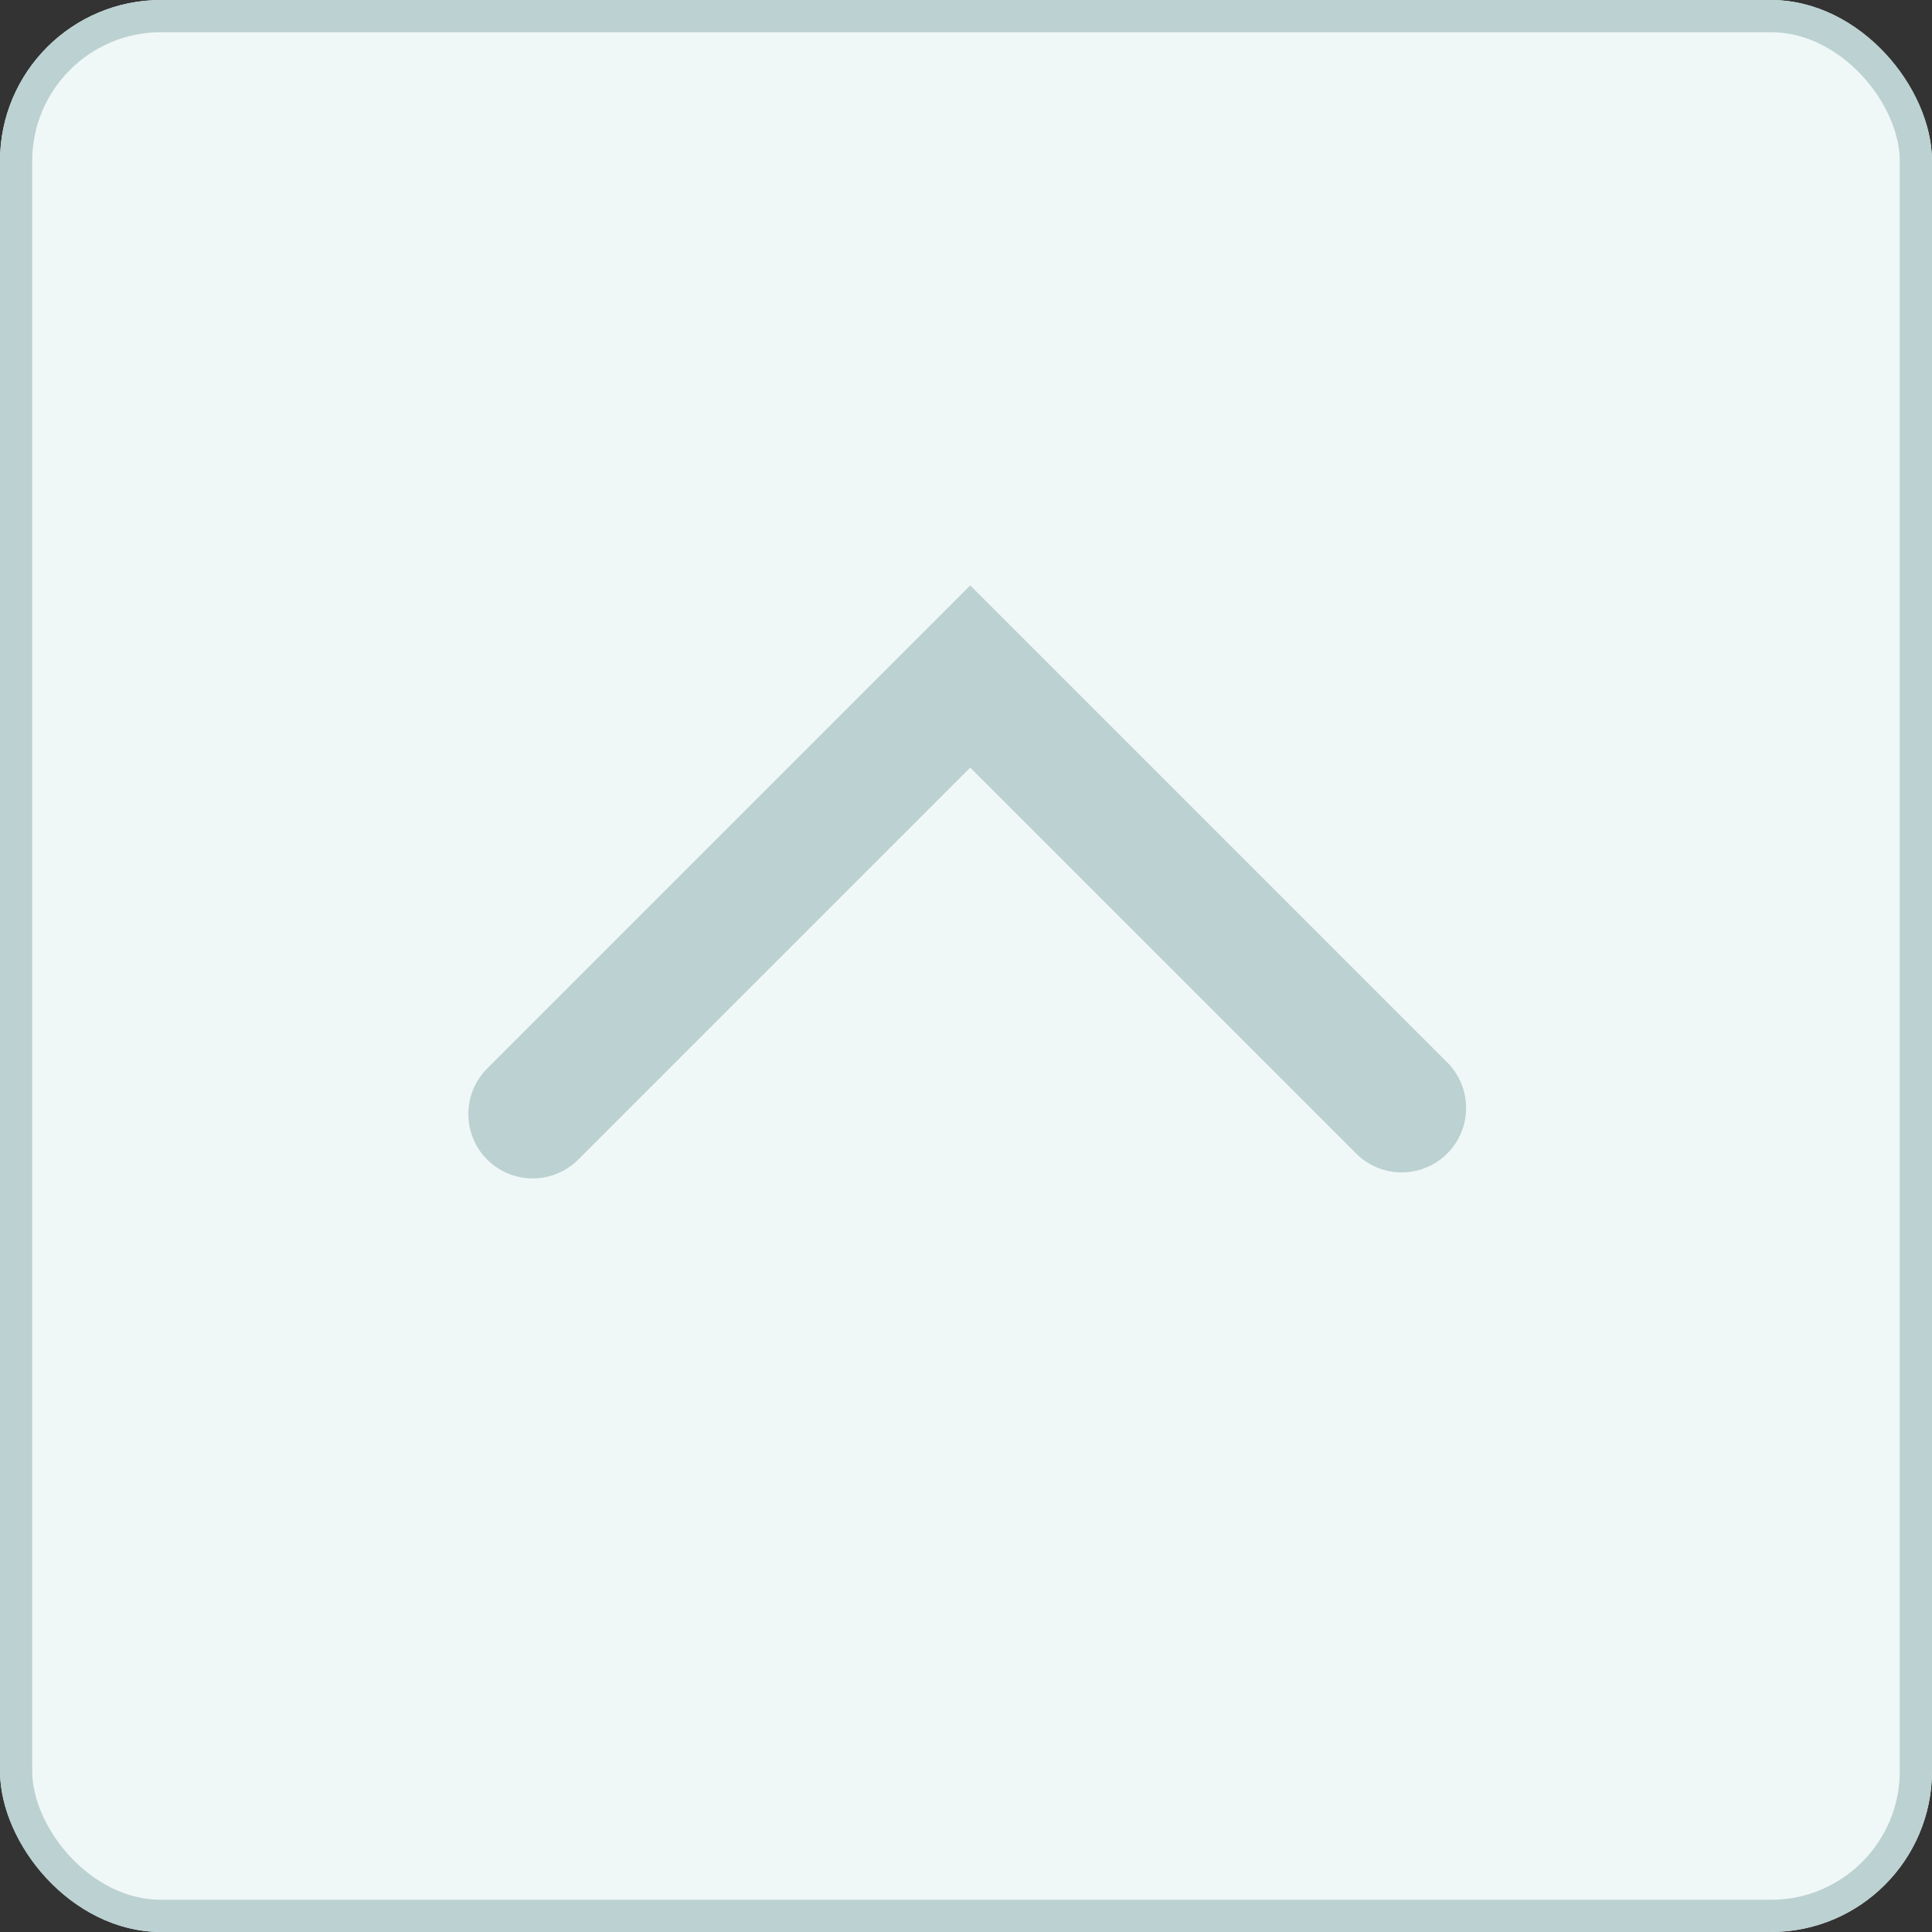
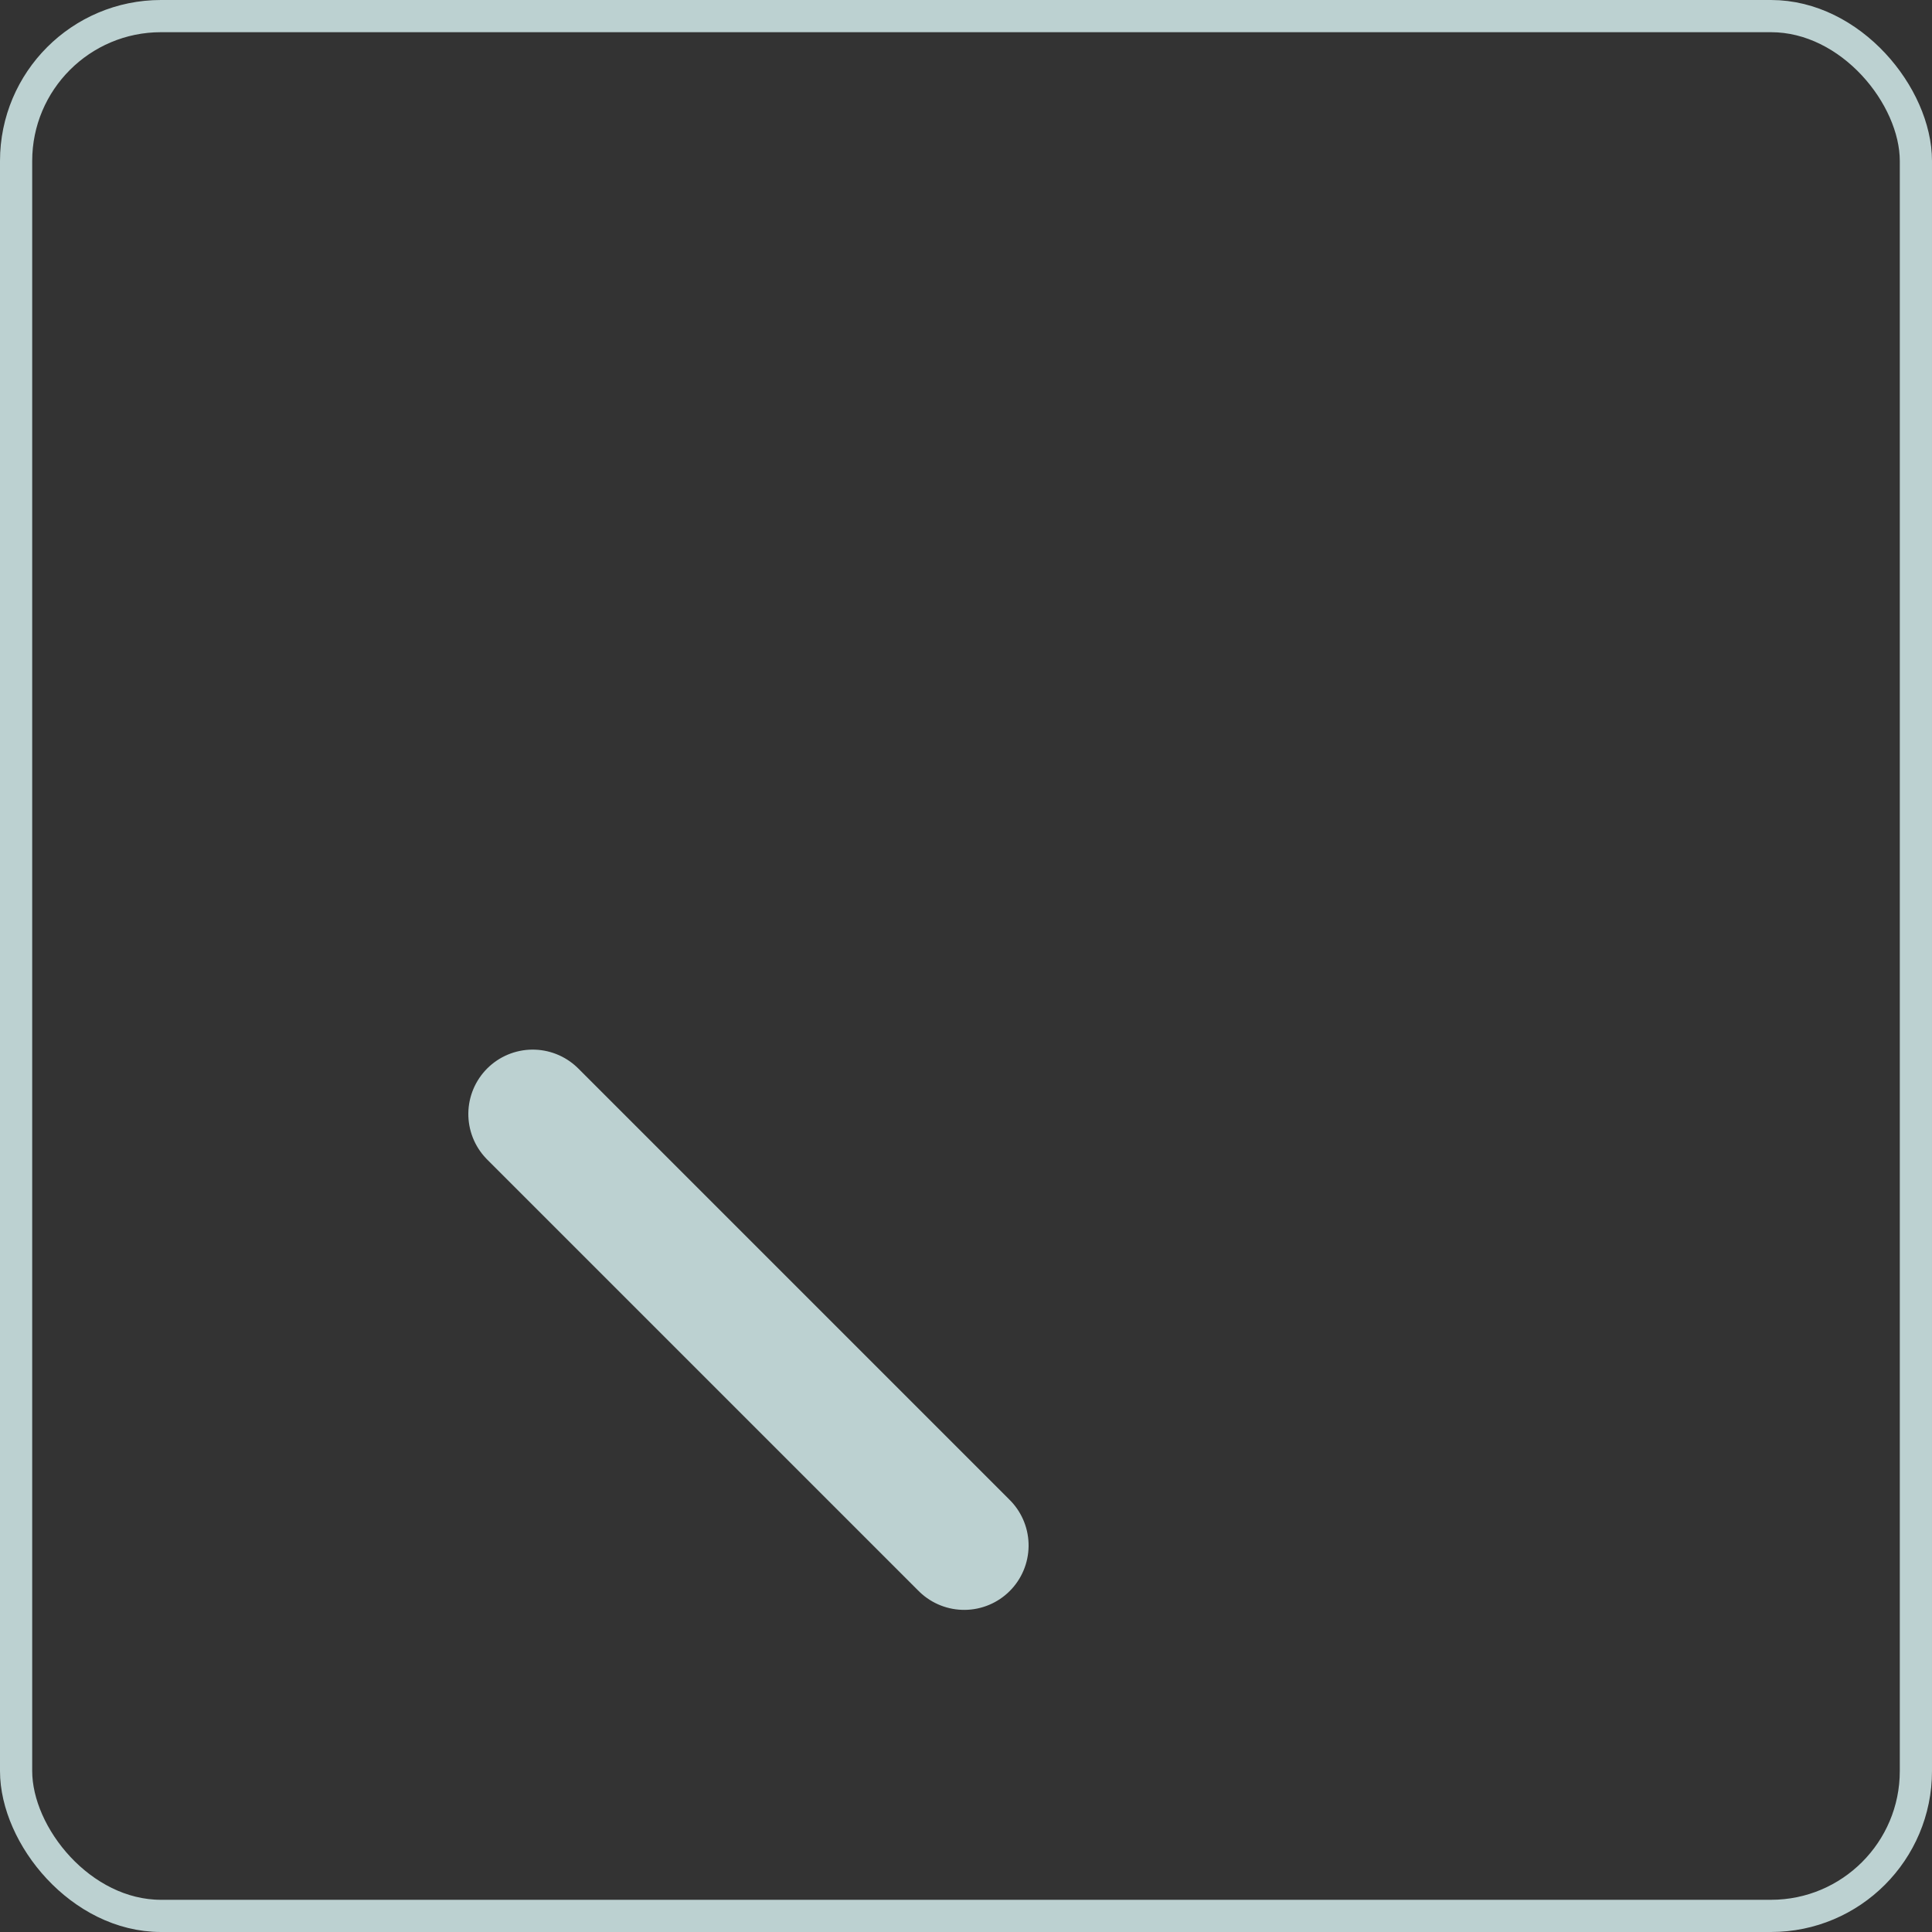
<svg xmlns="http://www.w3.org/2000/svg" width="60" height="60" viewBox="0 0 60 60">
  <rect x="0" y="0" width="60" height="60" fill="#333333" stroke="none" />
  <g transform="translate(-1262 -3466)">
    <g transform="translate(1262 3466)" fill="#eff7f7" stroke="#bcd1d1" stroke-width="1">
-       <rect width="60" height="60" rx="5" stroke="none" />
      <rect x="0.5" y="0.5" width="59" height="59" rx="4.5" fill="none" />
    </g>
-     <path d="M1877,4934.436v-19.215h18.95" transform="translate(3440.478 -1315.816) rotate(45)" fill="none" stroke="#bcd1d1" stroke-linecap="round" stroke-width="4" />
+     <path d="M1877,4934.436h18.95" transform="translate(3440.478 -1315.816) rotate(45)" fill="none" stroke="#bcd1d1" stroke-linecap="round" stroke-width="4" />
  </g>
</svg>